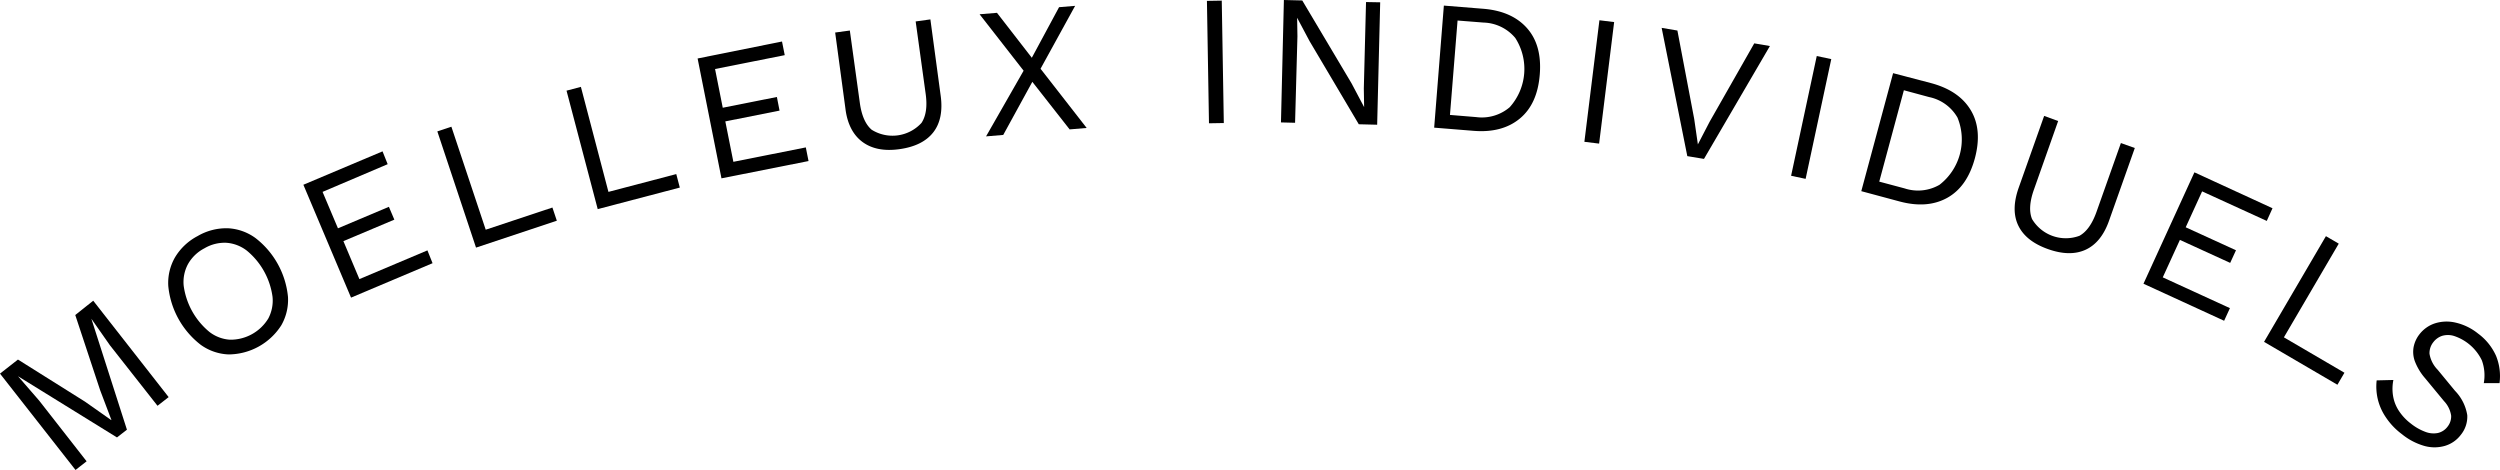
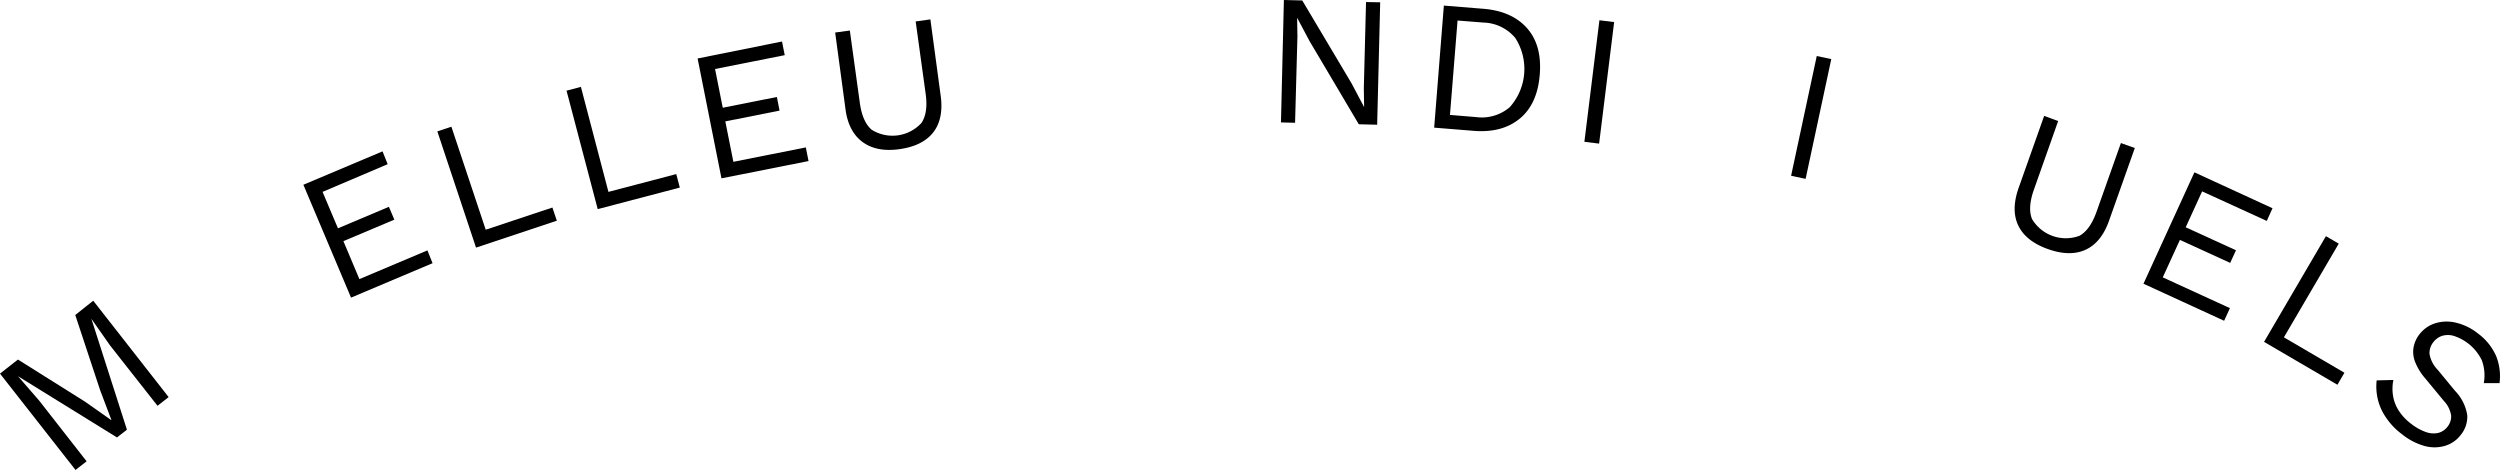
<svg xmlns="http://www.w3.org/2000/svg" id="Calque_1" data-name="Calque 1" viewBox="0 0 487.27 91.62">
  <g id="Groupe_551" data-name="Groupe 551">
    <g id="Groupe_550" data-name="Groupe 550">
      <path id="Tracé_2188" data-name="Tracé 2188" d="M22.75,63.21,37.45,82l-2.17,1.69L26,71.89l-3.61-5.16,0,0,6.93,21.62-1.94,1.51L8.09,77.93l0,0,4.13,4.76,9.24,11.82-2.16,1.69L4.58,77.42l3.5-2.74,13.06,8.2,5.1,3.59.06,0-2.2-5.81L19.25,66Z" transform="translate(-4.58 -4.6)" />
-       <path id="Tracé_2189" data-name="Tracé 2189" d="M43.1,50.61A11.1,11.1,0,0,1,49,49.09,9.94,9.94,0,0,1,54.38,51a16.49,16.49,0,0,1,6.33,11.46A10,10,0,0,1,59.41,68a12.27,12.27,0,0,1-10.29,5.68,9.94,9.94,0,0,1-5.41-1.87,16.46,16.46,0,0,1-6.33-11.46,10,10,0,0,1,1.3-5.57A11.13,11.13,0,0,1,43.1,50.61ZM44.42,53a7.77,7.77,0,0,0-3.19,3.06,7.37,7.37,0,0,0-.85,4.22,14.1,14.1,0,0,0,5,9,7.3,7.3,0,0,0,4,1.53,8.61,8.61,0,0,0,7.49-4.13,7.44,7.44,0,0,0,.83-4.22,14.1,14.1,0,0,0-5-9,7.36,7.36,0,0,0-4-1.54A7.72,7.72,0,0,0,44.42,53Z" transform="translate(-4.58 -4.6)" />
      <path id="Tracé_2190" data-name="Tracé 2190" d="M73,62.61l-9.29-22,15.43-6.51,1,2.5L67.45,42l3,7.1,9.93-4.19,1.06,2.5L71.51,51.6,74.63,59l13.26-5.6,1,2.5Z" transform="translate(-4.58 -4.6)" />
      <path id="Tracé_2191" data-name="Tracé 2191" d="M99.25,49.37l13-4.32.86,2.57L97.36,52.86,89.82,30.21l2.74-.91Z" transform="translate(-4.58 -4.6)" />
      <path id="Tracé_2192" data-name="Tracé 2192" d="M123.17,42l13.22-3.47.69,2.63-16,4.2L115,22.27l2.8-.74Z" transform="translate(-4.58 -4.6)" />
      <path id="Tracé_2193" data-name="Tracé 2193" d="M145.2,39.36,140.55,16,157,12.69l.53,2.66-13.58,2.7,1.5,7.55L156,23.5l.52,2.66-10.57,2.1,1.57,7.88,14.12-2.81.53,2.66Z" transform="translate(-4.58 -4.6)" />
      <path id="Tracé_2194" data-name="Tracé 2194" d="M185.92,8.38l2,14.83c.42,3-.06,5.43-1.45,7.2s-3.58,2.84-6.56,3.26-5.36-.05-7.18-1.37-3-3.49-3.37-6.53l-2-14.83,2.86-.39,1.95,14.11c.34,2.46,1.11,4.21,2.31,5.23a7.65,7.65,0,0,0,9.71-1.34q1.32-2,.81-5.66L183.05,8.78Z" transform="translate(-4.58 -4.6)" />
-       <path id="Tracé_2195" data-name="Tracé 2195" d="M216.38,29.54l-3.32.28-7.27-9.27L200.12,30.9l-3.35.28,7.32-12.8-8.58-11,3.39-.28,6.79,8.76L211,6l3.13-.26L207.39,18Z" transform="translate(-4.58 -4.6)" />
-       <path id="Tracé_2196" data-name="Tracé 2196" d="M242.71,4.72l.4,23.86-2.89.05-.4-23.86Z" transform="translate(-4.58 -4.6)" />
      <path id="Tracé_2197" data-name="Tracé 2197" d="M273.59,5.05,273,28.91l-3.58-.09-9.6-16.21-2.42-4.55h0l.06,3.62L257,28.53l-2.75-.07.57-23.86,3.58.09L268,20.83l2.46,4.65h0l-.06-3.65L270.83,5Z" transform="translate(-4.58 -4.6)" />
      <path id="Tracé_2198" data-name="Tracé 2198" d="M293.68,6.31q5.58.45,8.53,3.78t2.48,9.07q-.46,5.73-3.9,8.56t-9,2.38l-7.68-.62L286,5.69Zm-1.4,21.11a8.37,8.37,0,0,0,6.55-1.92A11.16,11.16,0,0,0,299.92,12a8.36,8.36,0,0,0-6.17-3l-5.08-.4L287.19,27Z" transform="translate(-4.58 -4.6)" />
      <path id="Tracé_2199" data-name="Tracé 2199" d="M319.19,8.9l-2.93,23.69-2.87-.35,2.93-23.69Z" transform="translate(-4.58 -4.6)" />
-       <path id="Tracé_2200" data-name="Tracé 2200" d="M349.55,13.57l-12.85,22-3.25-.54-5-25,3.07.52,3.28,17.26.71,4.93,2.28-4.39,8.71-15.3Z" transform="translate(-4.58 -4.6)" />
      <path id="Tracé_2201" data-name="Tracé 2201" d="M361.51,16.12l-5,23.34-2.83-.6,5-23.34Z" transform="translate(-4.58 -4.6)" />
-       <path id="Tracé_2202" data-name="Tracé 2202" d="M381,20.81q5.42,1.46,7.7,5.27t.8,9.37Q388,41,384.11,43.16t-9.31.7l-7.44-2,6.2-23Zm-5.2,20.51a8.36,8.36,0,0,0,6.8-.7,11.17,11.17,0,0,0,3.51-13.1,8.29,8.29,0,0,0-5.53-4l-4.92-1.33L370.86,40Z" transform="translate(-4.58 -4.6)" />
      <path id="Tracé_2203" data-name="Tracé 2203" d="M420.67,33.45l-5,14.11c-1,2.88-2.56,4.79-4.6,5.72s-4.48.88-7.32-.13S399,50.65,398,48.64s-1-4.45,0-7.34l5-14.11,2.73,1L401,41.58q-1.25,3.53-.36,5.71a7.66,7.66,0,0,0,9.24,3.27q2.07-1.14,3.32-4.65l4.76-13.43Z" transform="translate(-4.58 -4.6)" />
      <path id="Tracé_2204" data-name="Tracé 2204" d="M422.36,59.9l9.93-21.71,15.22,7-1.12,2.47-12.6-5.76-3.2,7,9.8,4.48-1.13,2.46-9.8-4.48-3.34,7.3,13.09,6-1.13,2.46Z" transform="translate(-4.58 -4.6)" />
      <path id="Tracé_2205" data-name="Tracé 2205" d="M449.73,70.35l11.8,6.9-1.37,2.34-14.3-8.36,12.06-20.6,2.5,1.46Z" transform="translate(-4.58 -4.6)" />
      <path id="Tracé_2206" data-name="Tracé 2206" d="M487.58,69.62a10.9,10.9,0,0,1,3.5,4.34,10.47,10.47,0,0,1,.68,5.31h-3.07a8.49,8.49,0,0,0-.38-4.44,9.22,9.22,0,0,0-5.46-4.76,4,4,0,0,0-2.31,0,3.6,3.6,0,0,0-1.69,1.23,3.39,3.39,0,0,0-.74,2.25,5.79,5.79,0,0,0,1.6,3.13l3.37,4.09a8.81,8.81,0,0,1,2.39,4.75,5.6,5.6,0,0,1-1.27,3.85,6,6,0,0,1-3.11,2.14,7.32,7.32,0,0,1-4,0,12.26,12.26,0,0,1-4.36-2.29,13.2,13.2,0,0,1-3.18-3.36A10.62,10.62,0,0,1,468,82.27a10.74,10.74,0,0,1-.19-3.53l3.26-.08a8.64,8.64,0,0,0-.08,3,7.49,7.49,0,0,0,1.07,2.89,10,10,0,0,0,2.43,2.62,10.17,10.17,0,0,0,2.81,1.6,4.4,4.4,0,0,0,2.46.22,3.28,3.28,0,0,0,1.89-1.26,3.2,3.2,0,0,0,.68-2.11,5.24,5.24,0,0,0-1.4-2.85l-3.66-4.43a11.09,11.09,0,0,1-2-3.29,5.32,5.32,0,0,1-.25-2.85,5.87,5.87,0,0,1,1.13-2.44,6.28,6.28,0,0,1,3-2.13,7.58,7.58,0,0,1,4-.16A10.84,10.84,0,0,1,487.58,69.62Z" transform="translate(-4.58 -4.6)" />
    </g>
  </g>
</svg>